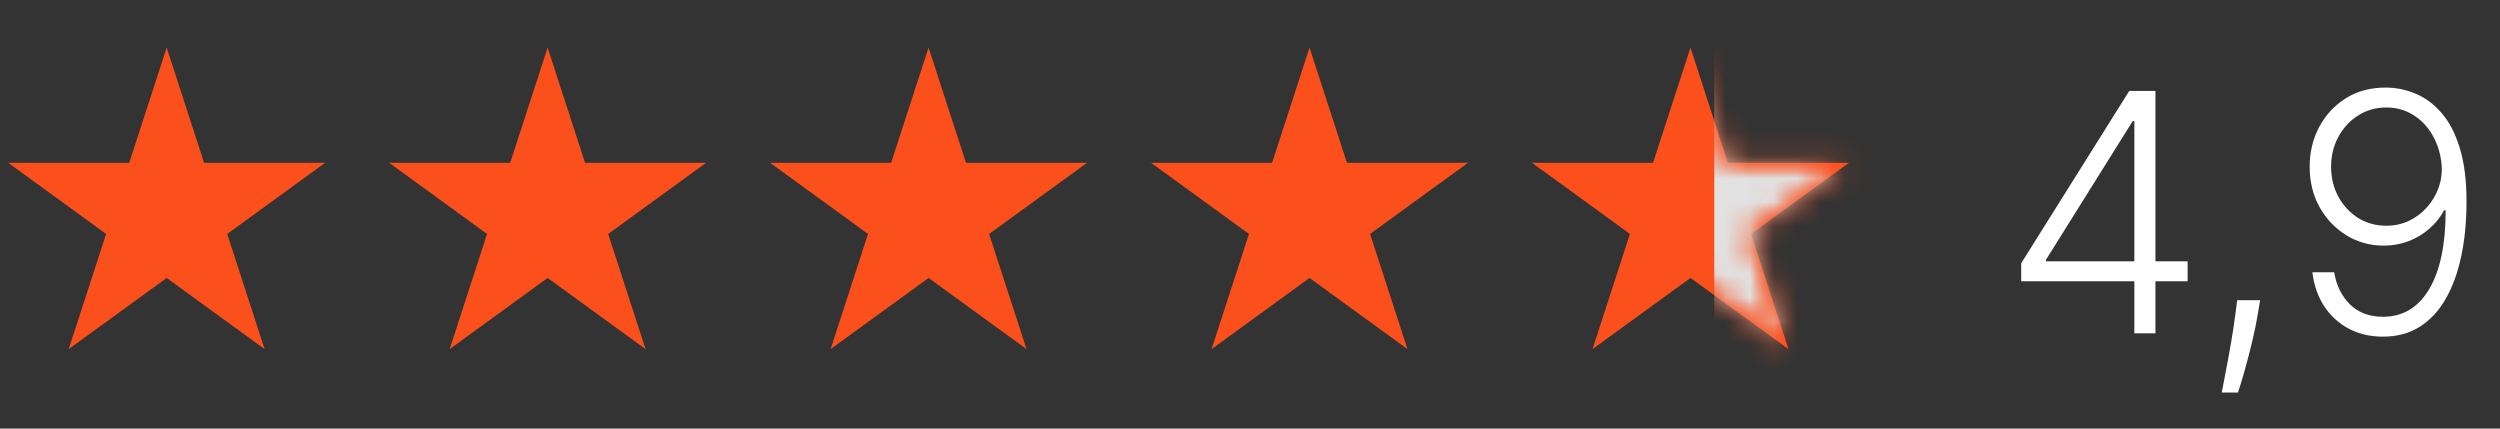
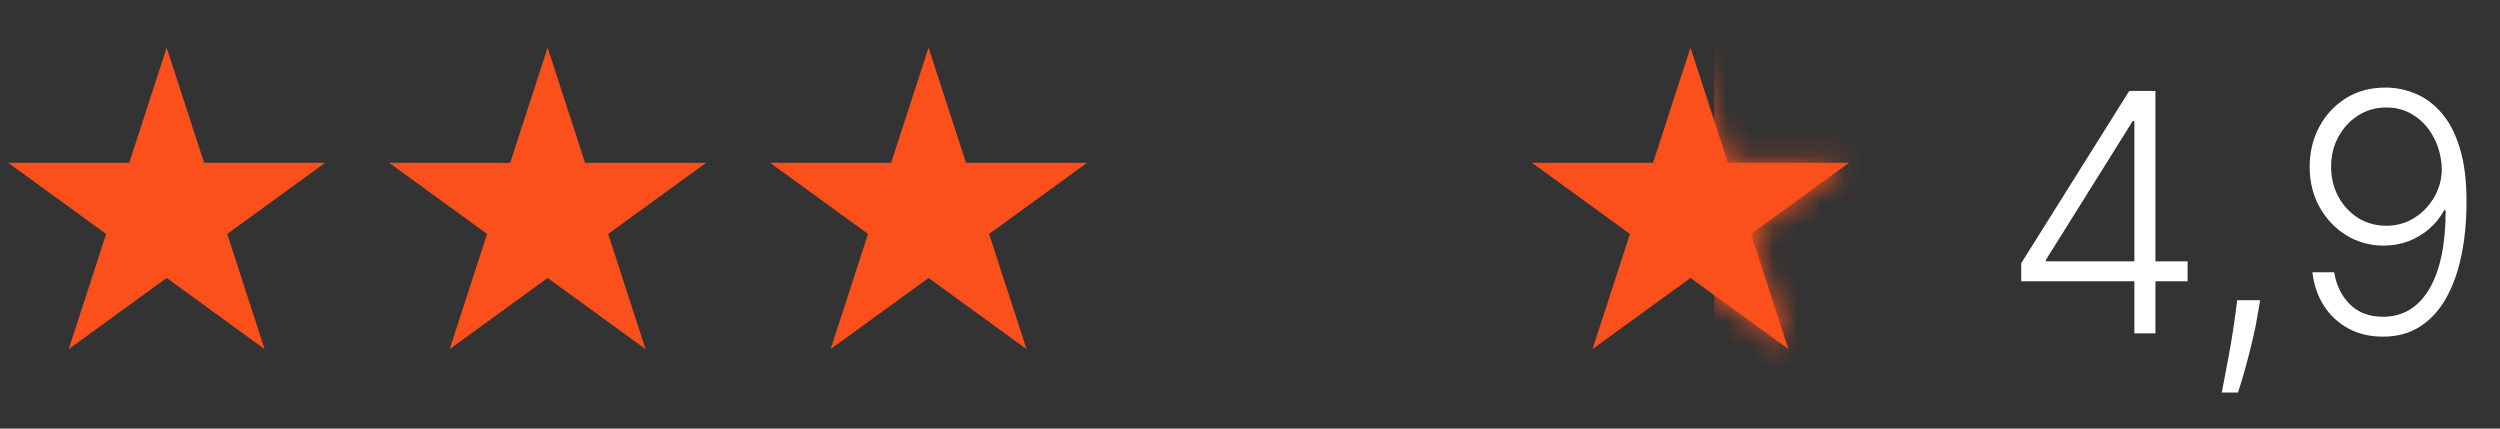
<svg xmlns="http://www.w3.org/2000/svg" width="105" height="18" viewBox="0 0 105 18" fill="none">
  <rect x="0" y="0" width="105" height="18" fill="#333333" stroke="none" />
  <path d="M7 2L8.572 6.837H13.657L9.543 9.826L11.114 14.663L7 11.674L2.885 14.663L4.457 9.826L0.343 6.837H5.428L7 2Z" fill="#FB4F1C" />
  <path d="M23 2L24.572 6.837H29.657L25.543 9.826L27.114 14.663L23 11.674L18.886 14.663L20.457 9.826L16.343 6.837H21.428L23 2Z" fill="#FB4F1C" />
  <path d="M39 2L40.572 6.837H45.657L41.543 9.826L43.114 14.663L39 11.674L34.886 14.663L36.457 9.826L32.343 6.837H37.428L39 2Z" fill="#FB4F1C" />
-   <path d="M55 2L56.572 6.837H61.657L57.543 9.826L59.114 14.663L55 11.674L50.886 14.663L52.457 9.826L48.343 6.837H53.428L55 2Z" fill="#FB4F1C" />
  <path d="M71 2L72.572 6.837H77.657L73.543 9.826L75.115 14.663L71 11.674L66.885 14.663L68.457 9.826L64.343 6.837H69.428L71 2Z" fill="#FB4F1C" />
  <mask id="mask0_114_3935" style="mask-type:alpha" maskUnits="userSpaceOnUse" x="64" y="2" width="14" height="13">
    <path d="M71 2L72.572 6.837H77.657L73.543 9.826L75.115 14.663L71 11.674L66.885 14.663L68.457 9.826L64.343 6.837H69.428L71 2Z" fill="#FF4949" />
  </mask>
  <g mask="url(#mask0_114_3935)">
    <rect x="72" y="2" width="9" height="18" fill="#FB4F1C" />
    <mask id="mask1_114_3935" style="mask-type:alpha" maskUnits="userSpaceOnUse" x="64" y="2" width="14" height="13">
-       <path d="M71 2L72.572 6.837H77.657L73.543 9.826L75.115 14.663L71 11.674L66.885 14.663L68.457 9.826L64.343 6.837H69.428L71 2Z" fill="#FF4949" />
-     </mask>
+       </mask>
    <g mask="url(#mask1_114_3935)">
      <rect x="72" y="2" width="9" height="18" fill="#E1E1E1" />
    </g>
  </g>
  <path d="M84.89 11.812V11.057L89.429 3.818H89.986V5.086H89.573L85.929 10.913V10.977H91.88V11.812H84.89ZM89.643 14V11.574V11.226V3.818H90.528V14H89.643ZM94.925 12.608L94.836 13.14C94.779 13.498 94.7 13.892 94.597 14.323C94.494 14.754 94.388 15.163 94.279 15.551C94.169 15.939 94.075 16.25 93.995 16.486H93.314C93.357 16.26 93.412 15.974 93.478 15.626C93.548 15.278 93.619 14.892 93.692 14.467C93.765 14.046 93.831 13.612 93.891 13.165L93.961 12.608H94.925ZM100.227 3.679C100.652 3.682 101.063 3.768 101.46 3.938C101.861 4.103 102.223 4.372 102.544 4.743C102.866 5.111 103.121 5.601 103.31 6.214C103.499 6.824 103.593 7.575 103.593 8.467C103.593 9.299 103.52 10.061 103.374 10.754C103.228 11.446 103.01 12.046 102.718 12.553C102.43 13.057 102.065 13.448 101.624 13.727C101.187 14.002 100.675 14.139 100.088 14.139C99.541 14.139 99.056 14.025 98.631 13.796C98.21 13.568 97.869 13.251 97.607 12.847C97.345 12.439 97.183 11.968 97.12 11.435H98.035C98.124 11.978 98.343 12.426 98.691 12.777C99.042 13.128 99.508 13.304 100.088 13.304C100.92 13.304 101.566 12.916 102.027 12.141C102.488 11.365 102.718 10.261 102.718 8.83H102.653C102.494 9.128 102.286 9.388 102.027 9.61C101.772 9.832 101.48 10.006 101.152 10.132C100.824 10.255 100.478 10.316 100.113 10.316C99.546 10.316 99.028 10.174 98.557 9.888C98.086 9.6 97.71 9.207 97.428 8.71C97.147 8.21 97.006 7.64 97.006 7C97.006 6.397 97.138 5.843 97.403 5.339C97.672 4.832 98.046 4.428 98.527 4.126C99.011 3.821 99.578 3.672 100.227 3.679ZM100.227 4.514C99.787 4.514 99.39 4.627 99.039 4.852C98.691 5.074 98.414 5.374 98.209 5.752C98.007 6.127 97.906 6.543 97.906 7C97.906 7.461 98.007 7.88 98.209 8.258C98.414 8.632 98.691 8.931 99.039 9.153C99.39 9.371 99.787 9.481 100.227 9.481C100.565 9.481 100.88 9.413 101.172 9.277C101.464 9.138 101.715 8.949 101.928 8.71C102.143 8.472 102.305 8.201 102.415 7.9C102.527 7.595 102.572 7.275 102.549 6.94C102.509 6.476 102.385 6.062 102.176 5.697C101.971 5.33 101.699 5.041 101.361 4.832C101.026 4.62 100.648 4.514 100.227 4.514Z" fill="white" />
</svg>